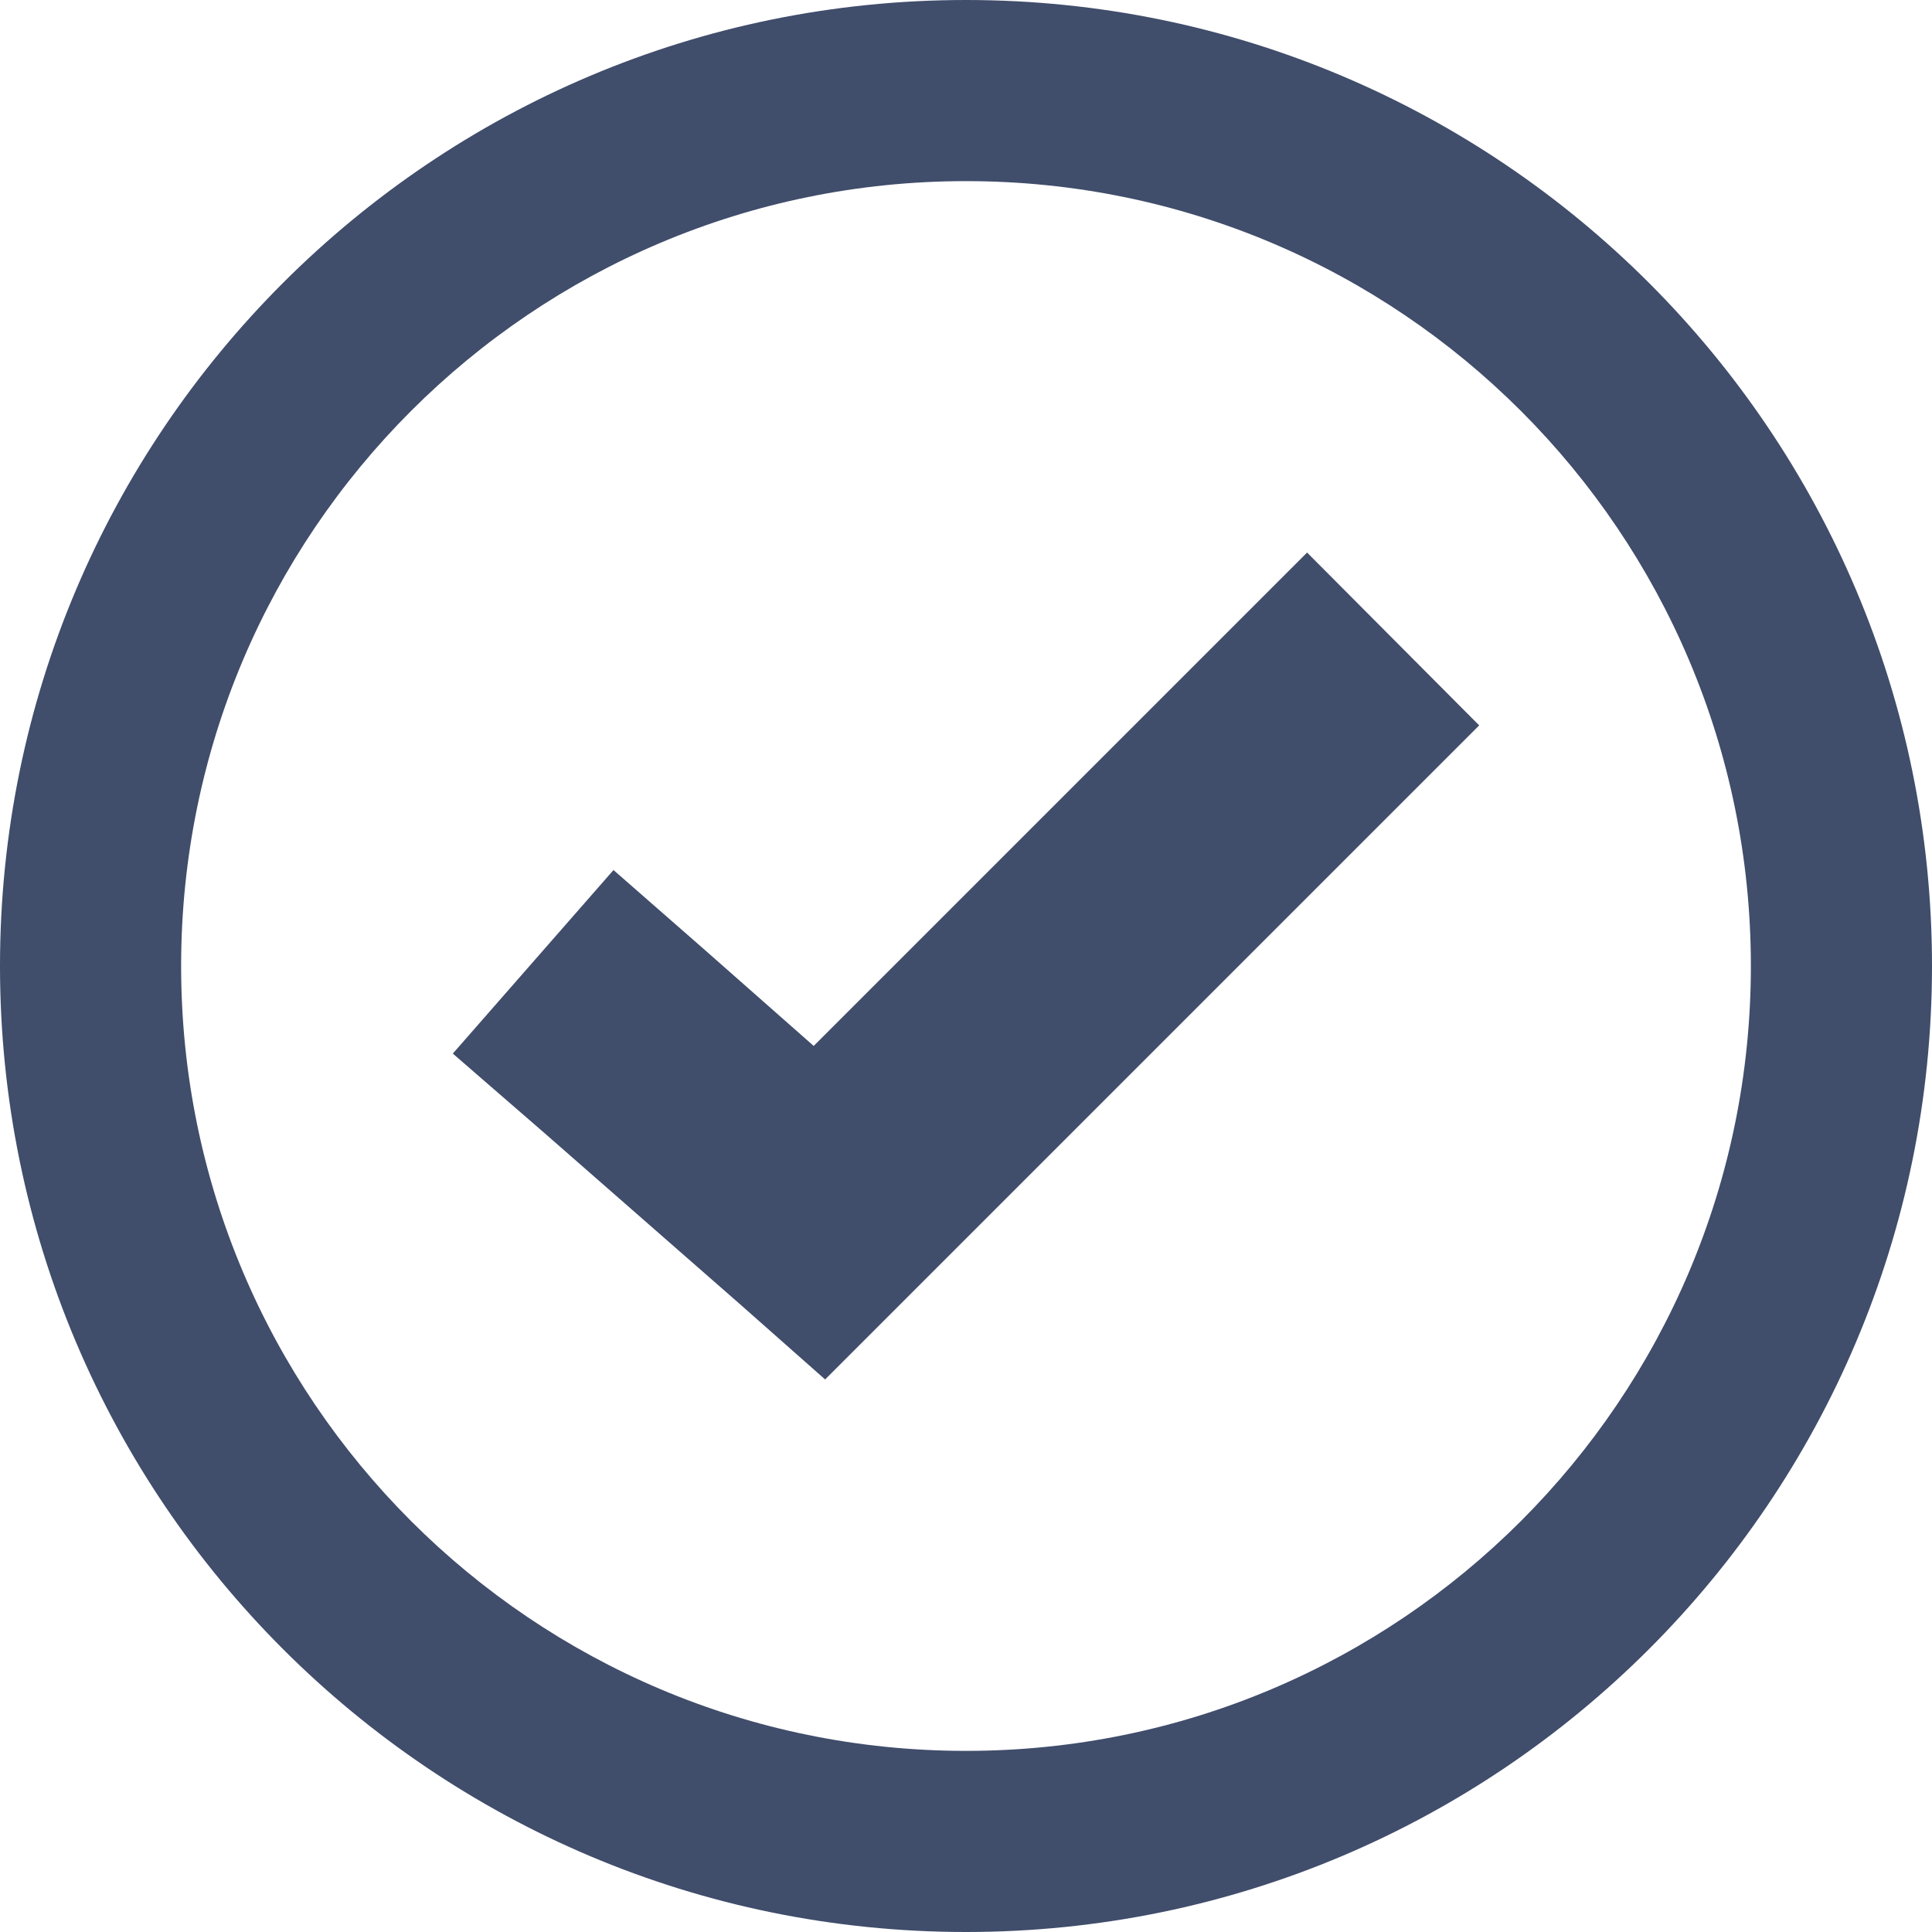
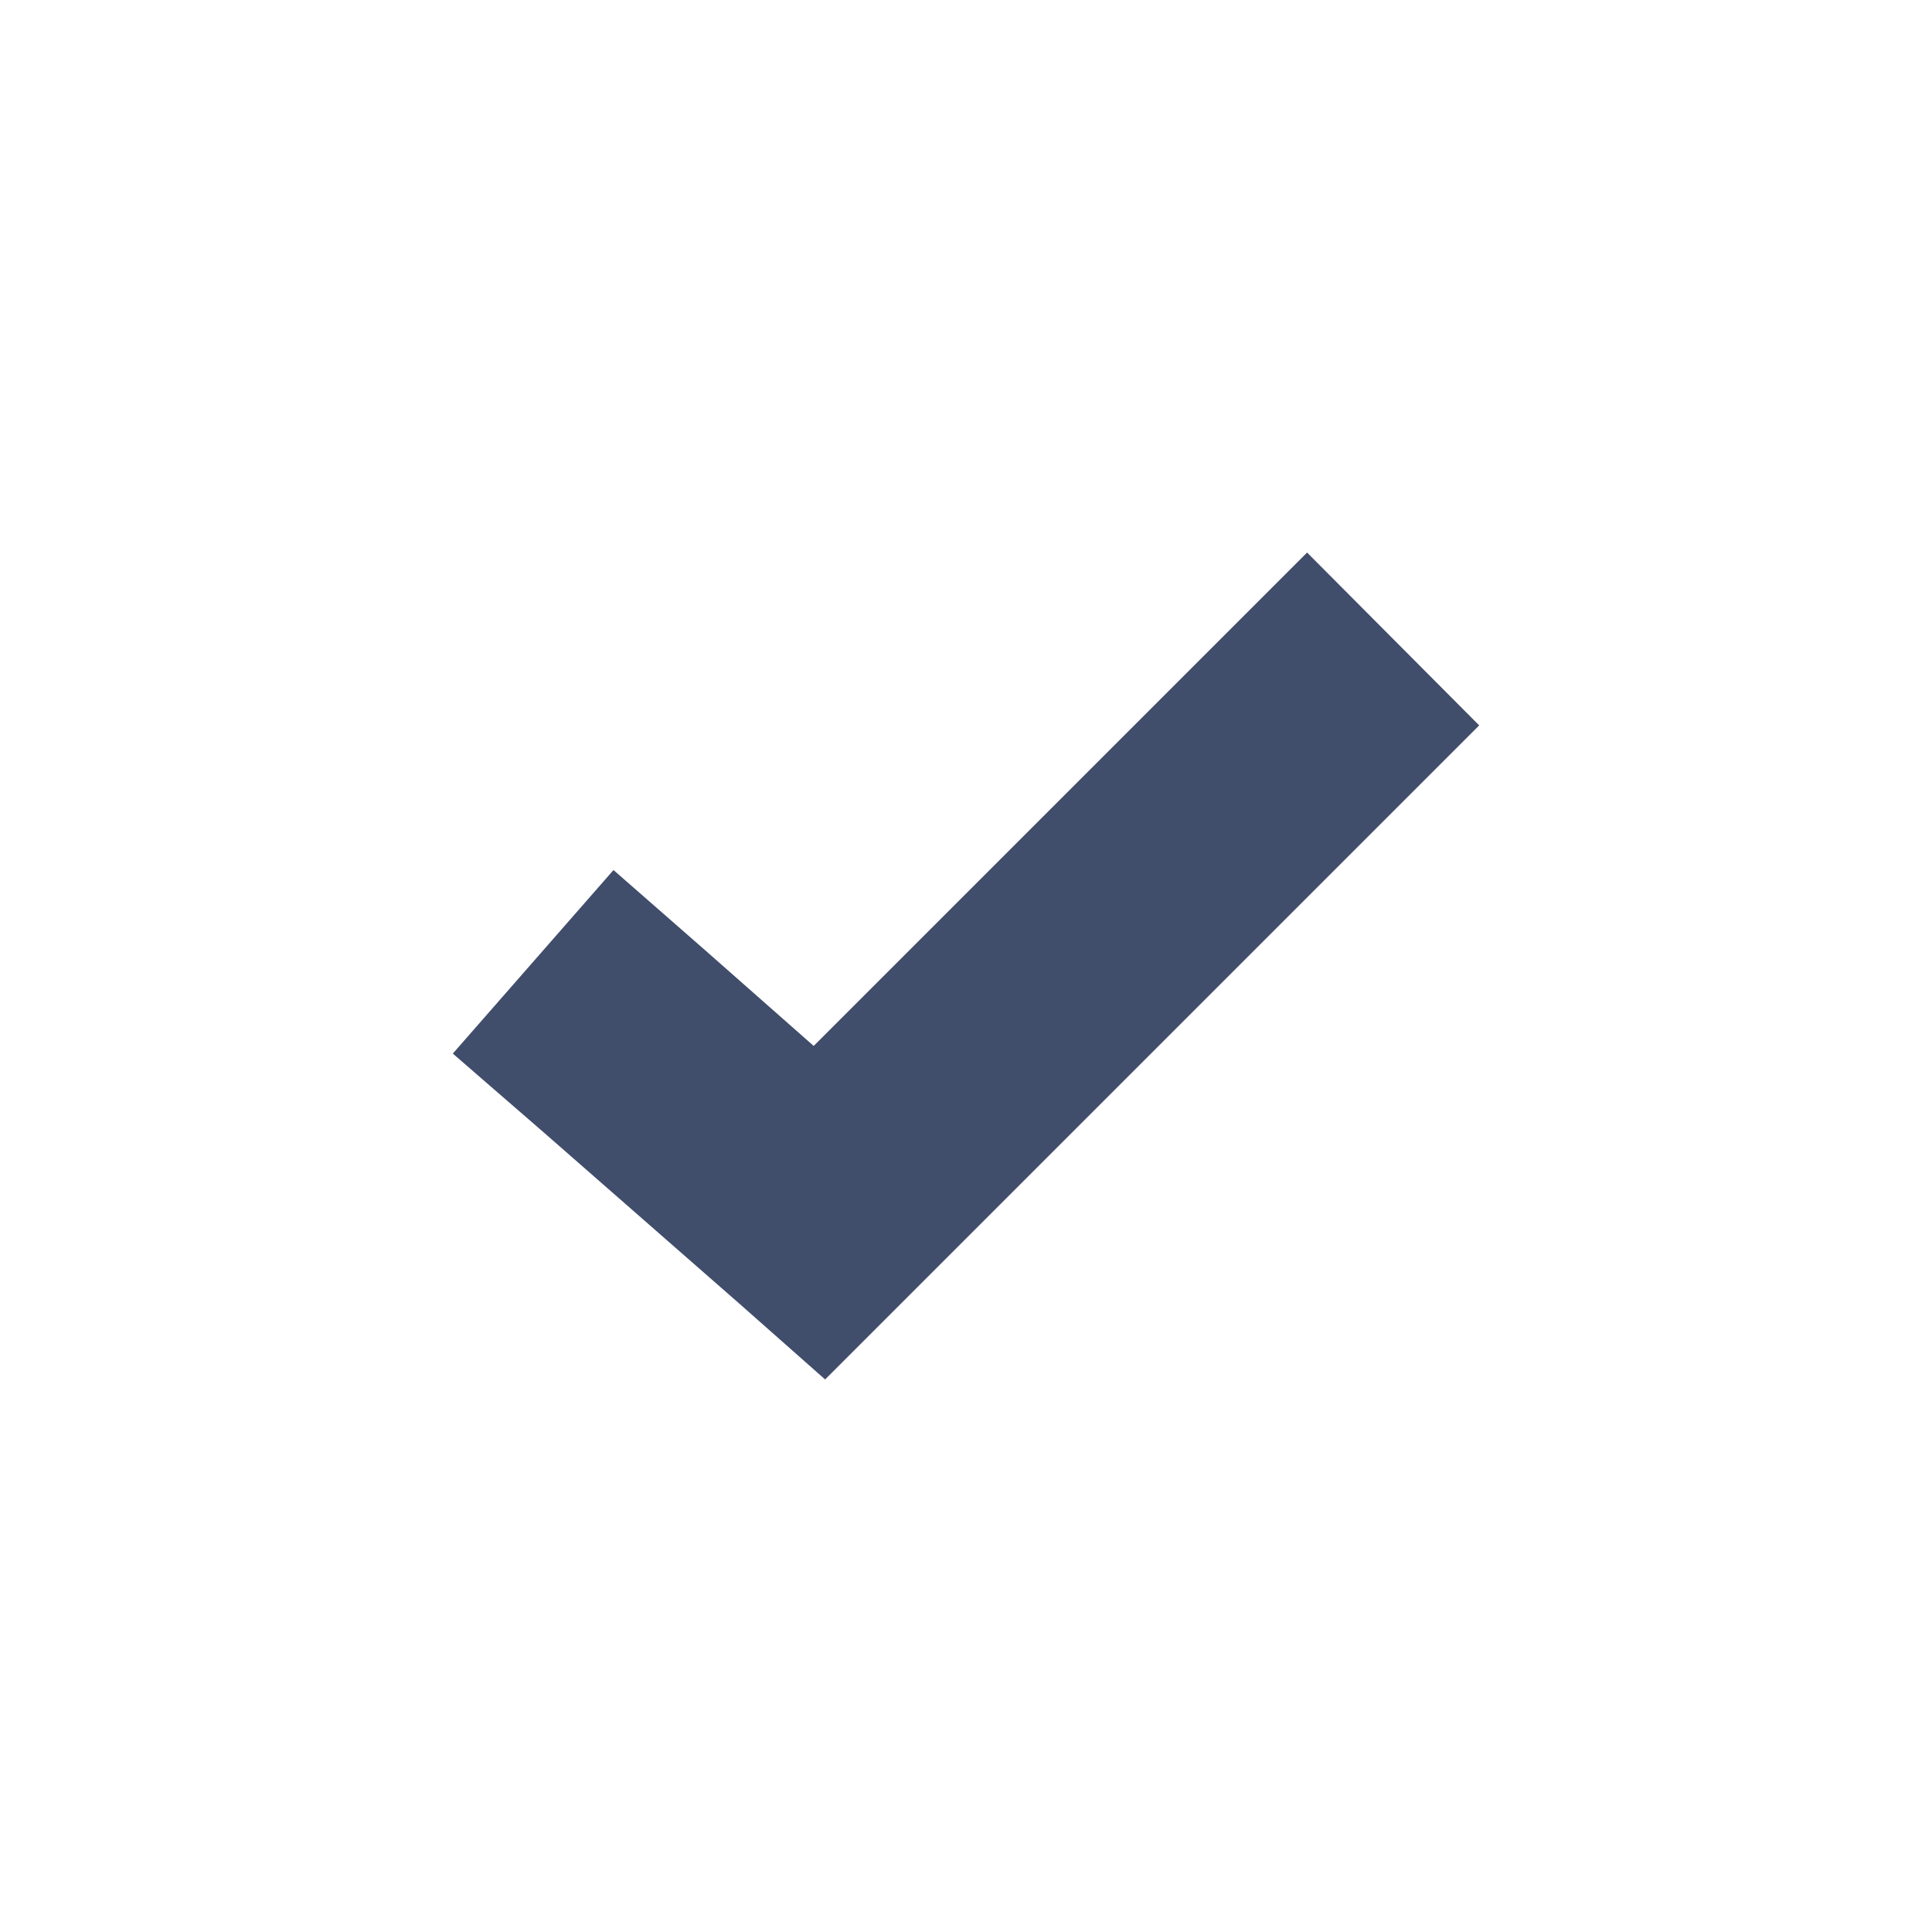
<svg xmlns="http://www.w3.org/2000/svg" width="24" height="24" viewBox="0 0 24 24" fill="none">
-   <path fill-rule="evenodd" clip-rule="evenodd" d="M2.25 12C2.25 17.385 6.615 21.75 12 21.75C17.385 21.75 21.75 17.385 21.75 12C21.75 6.615 17.385 2.25 12 2.25C6.615 2.25 2.25 6.615 2.25 12ZM12 0C5.373 0 0 5.373 0 12C0 18.627 5.373 24 12 24C18.627 24 24 18.627 24 12C24 5.373 18.627 0 12 0Z" fill="#404D6B" />
  <path d="M16.237 6.864L10.108 12.993L8.756 11.801L7.621 10.808L5.625 13.088L6.77 14.081L9.191 16.2L10.25 17.136L18.375 9.011L16.237 6.864Z" fill="#404D6B" />
</svg>